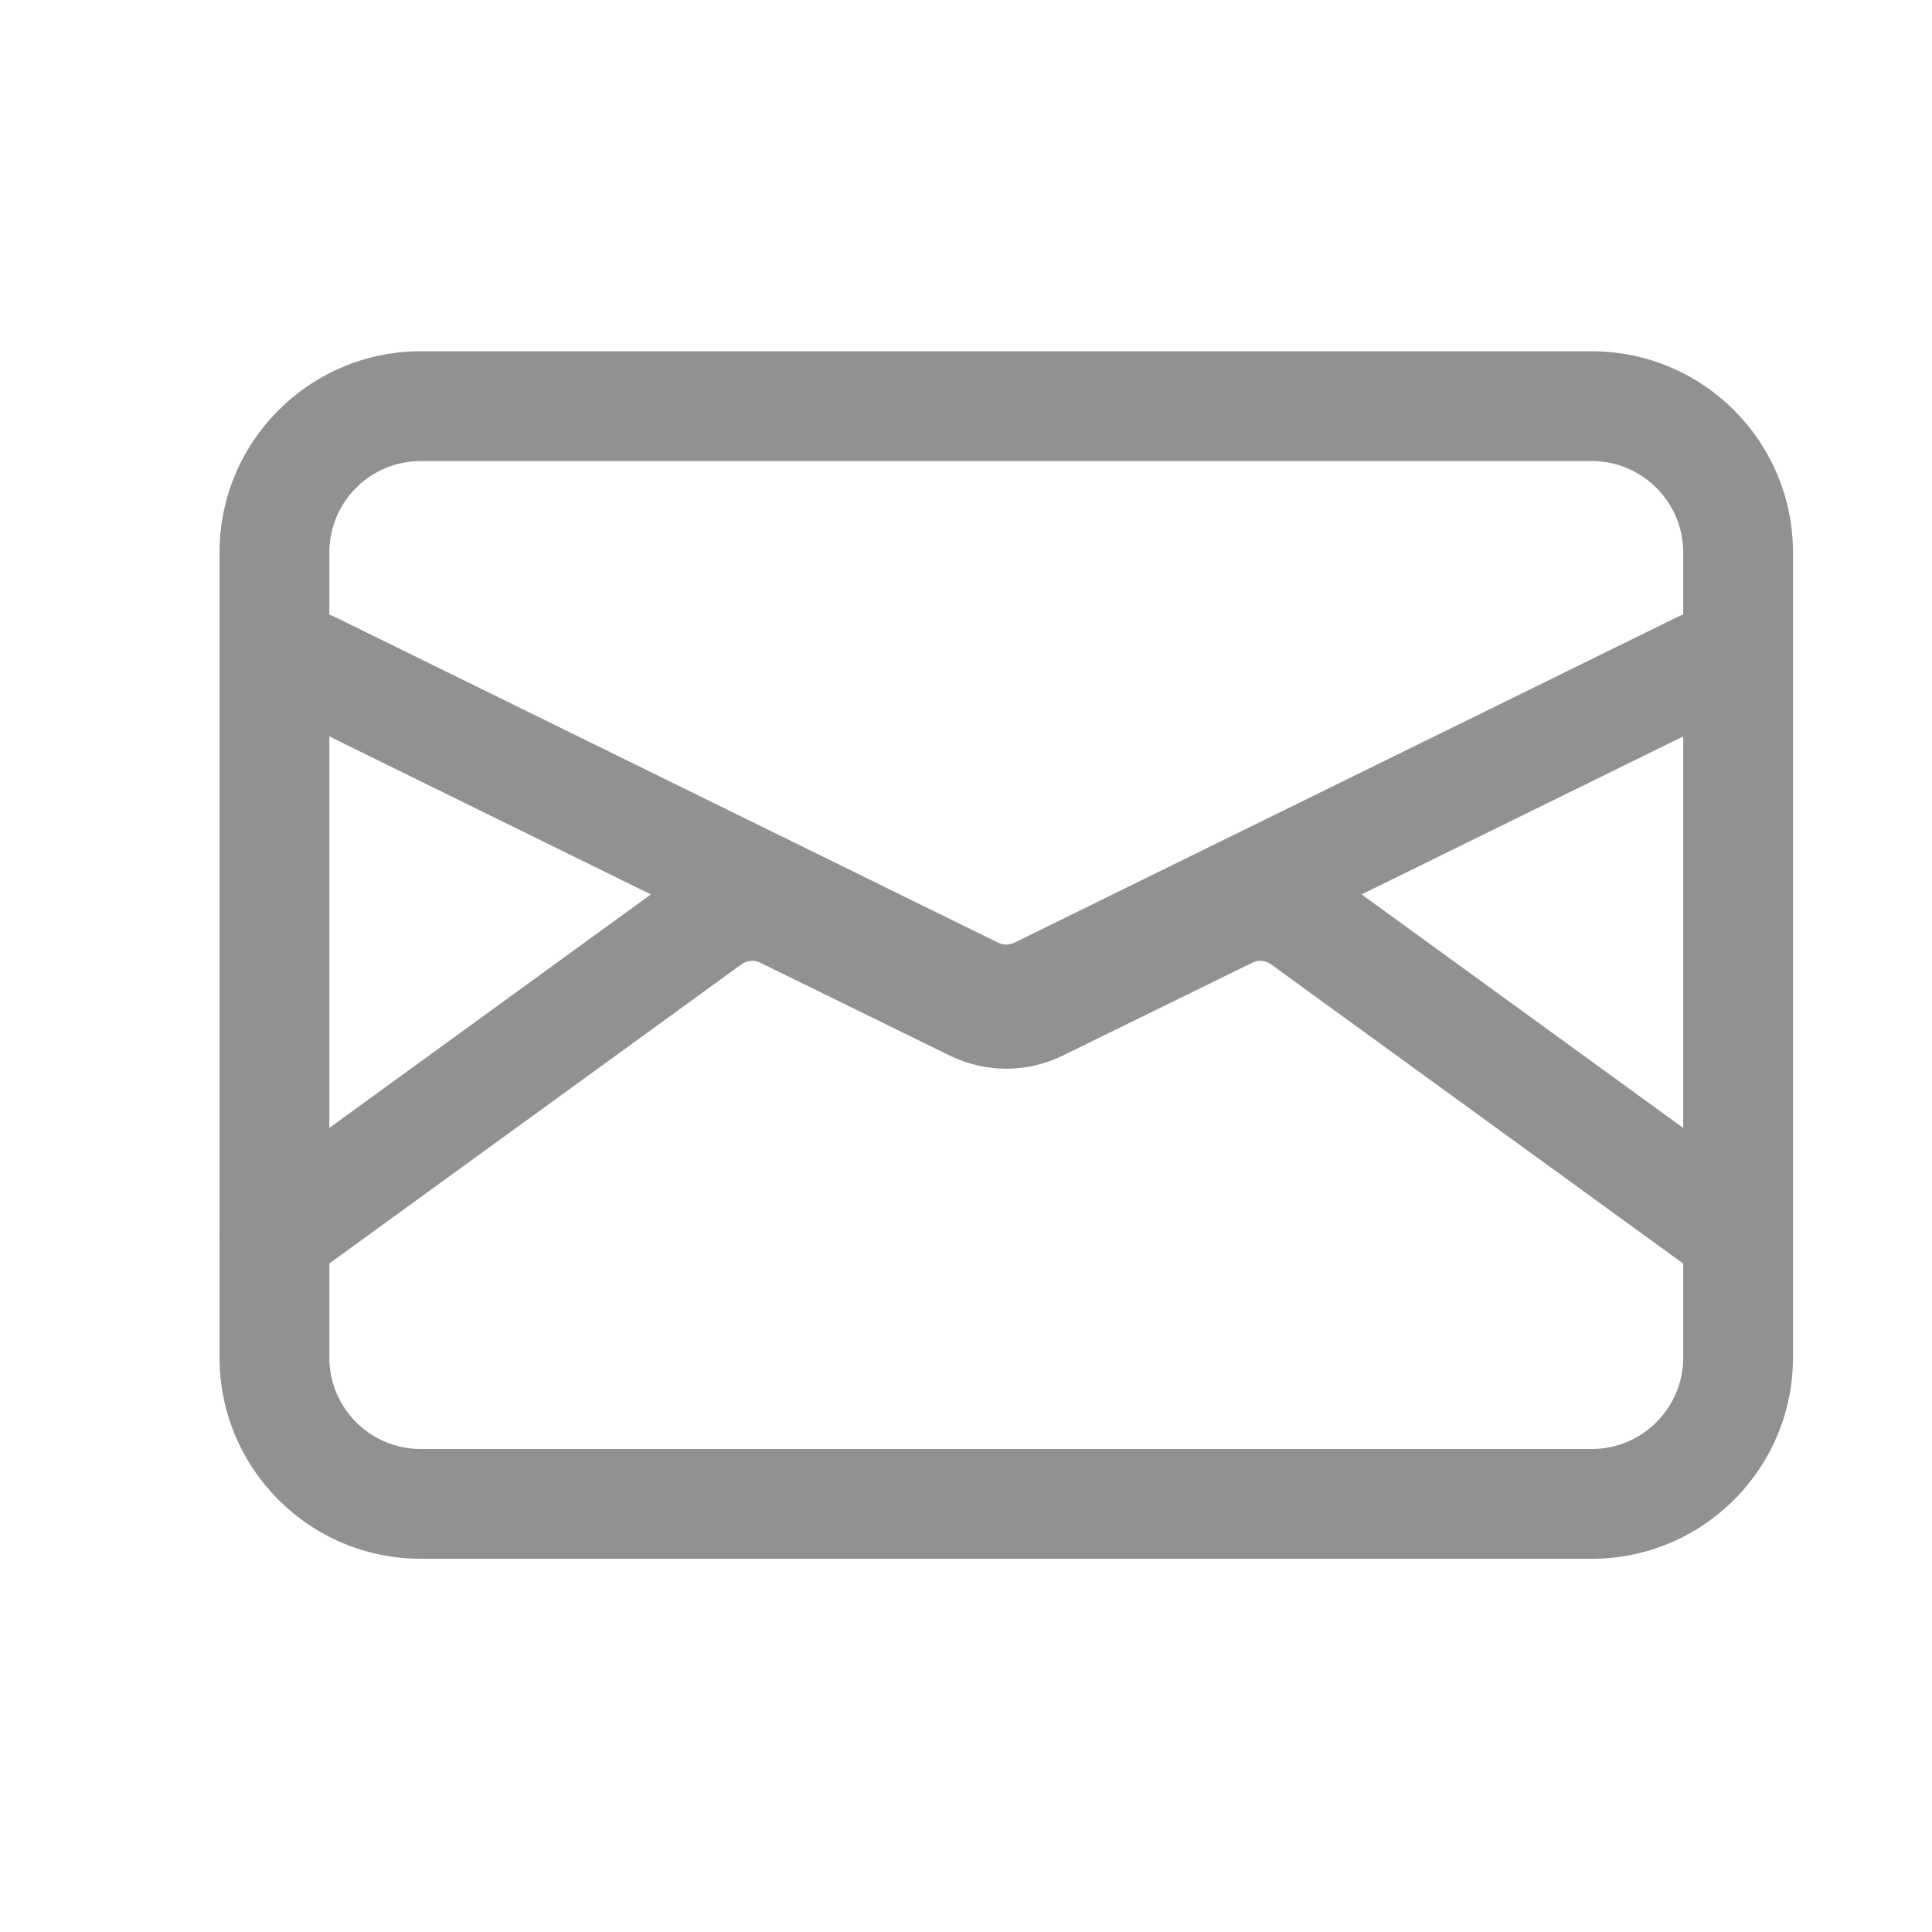
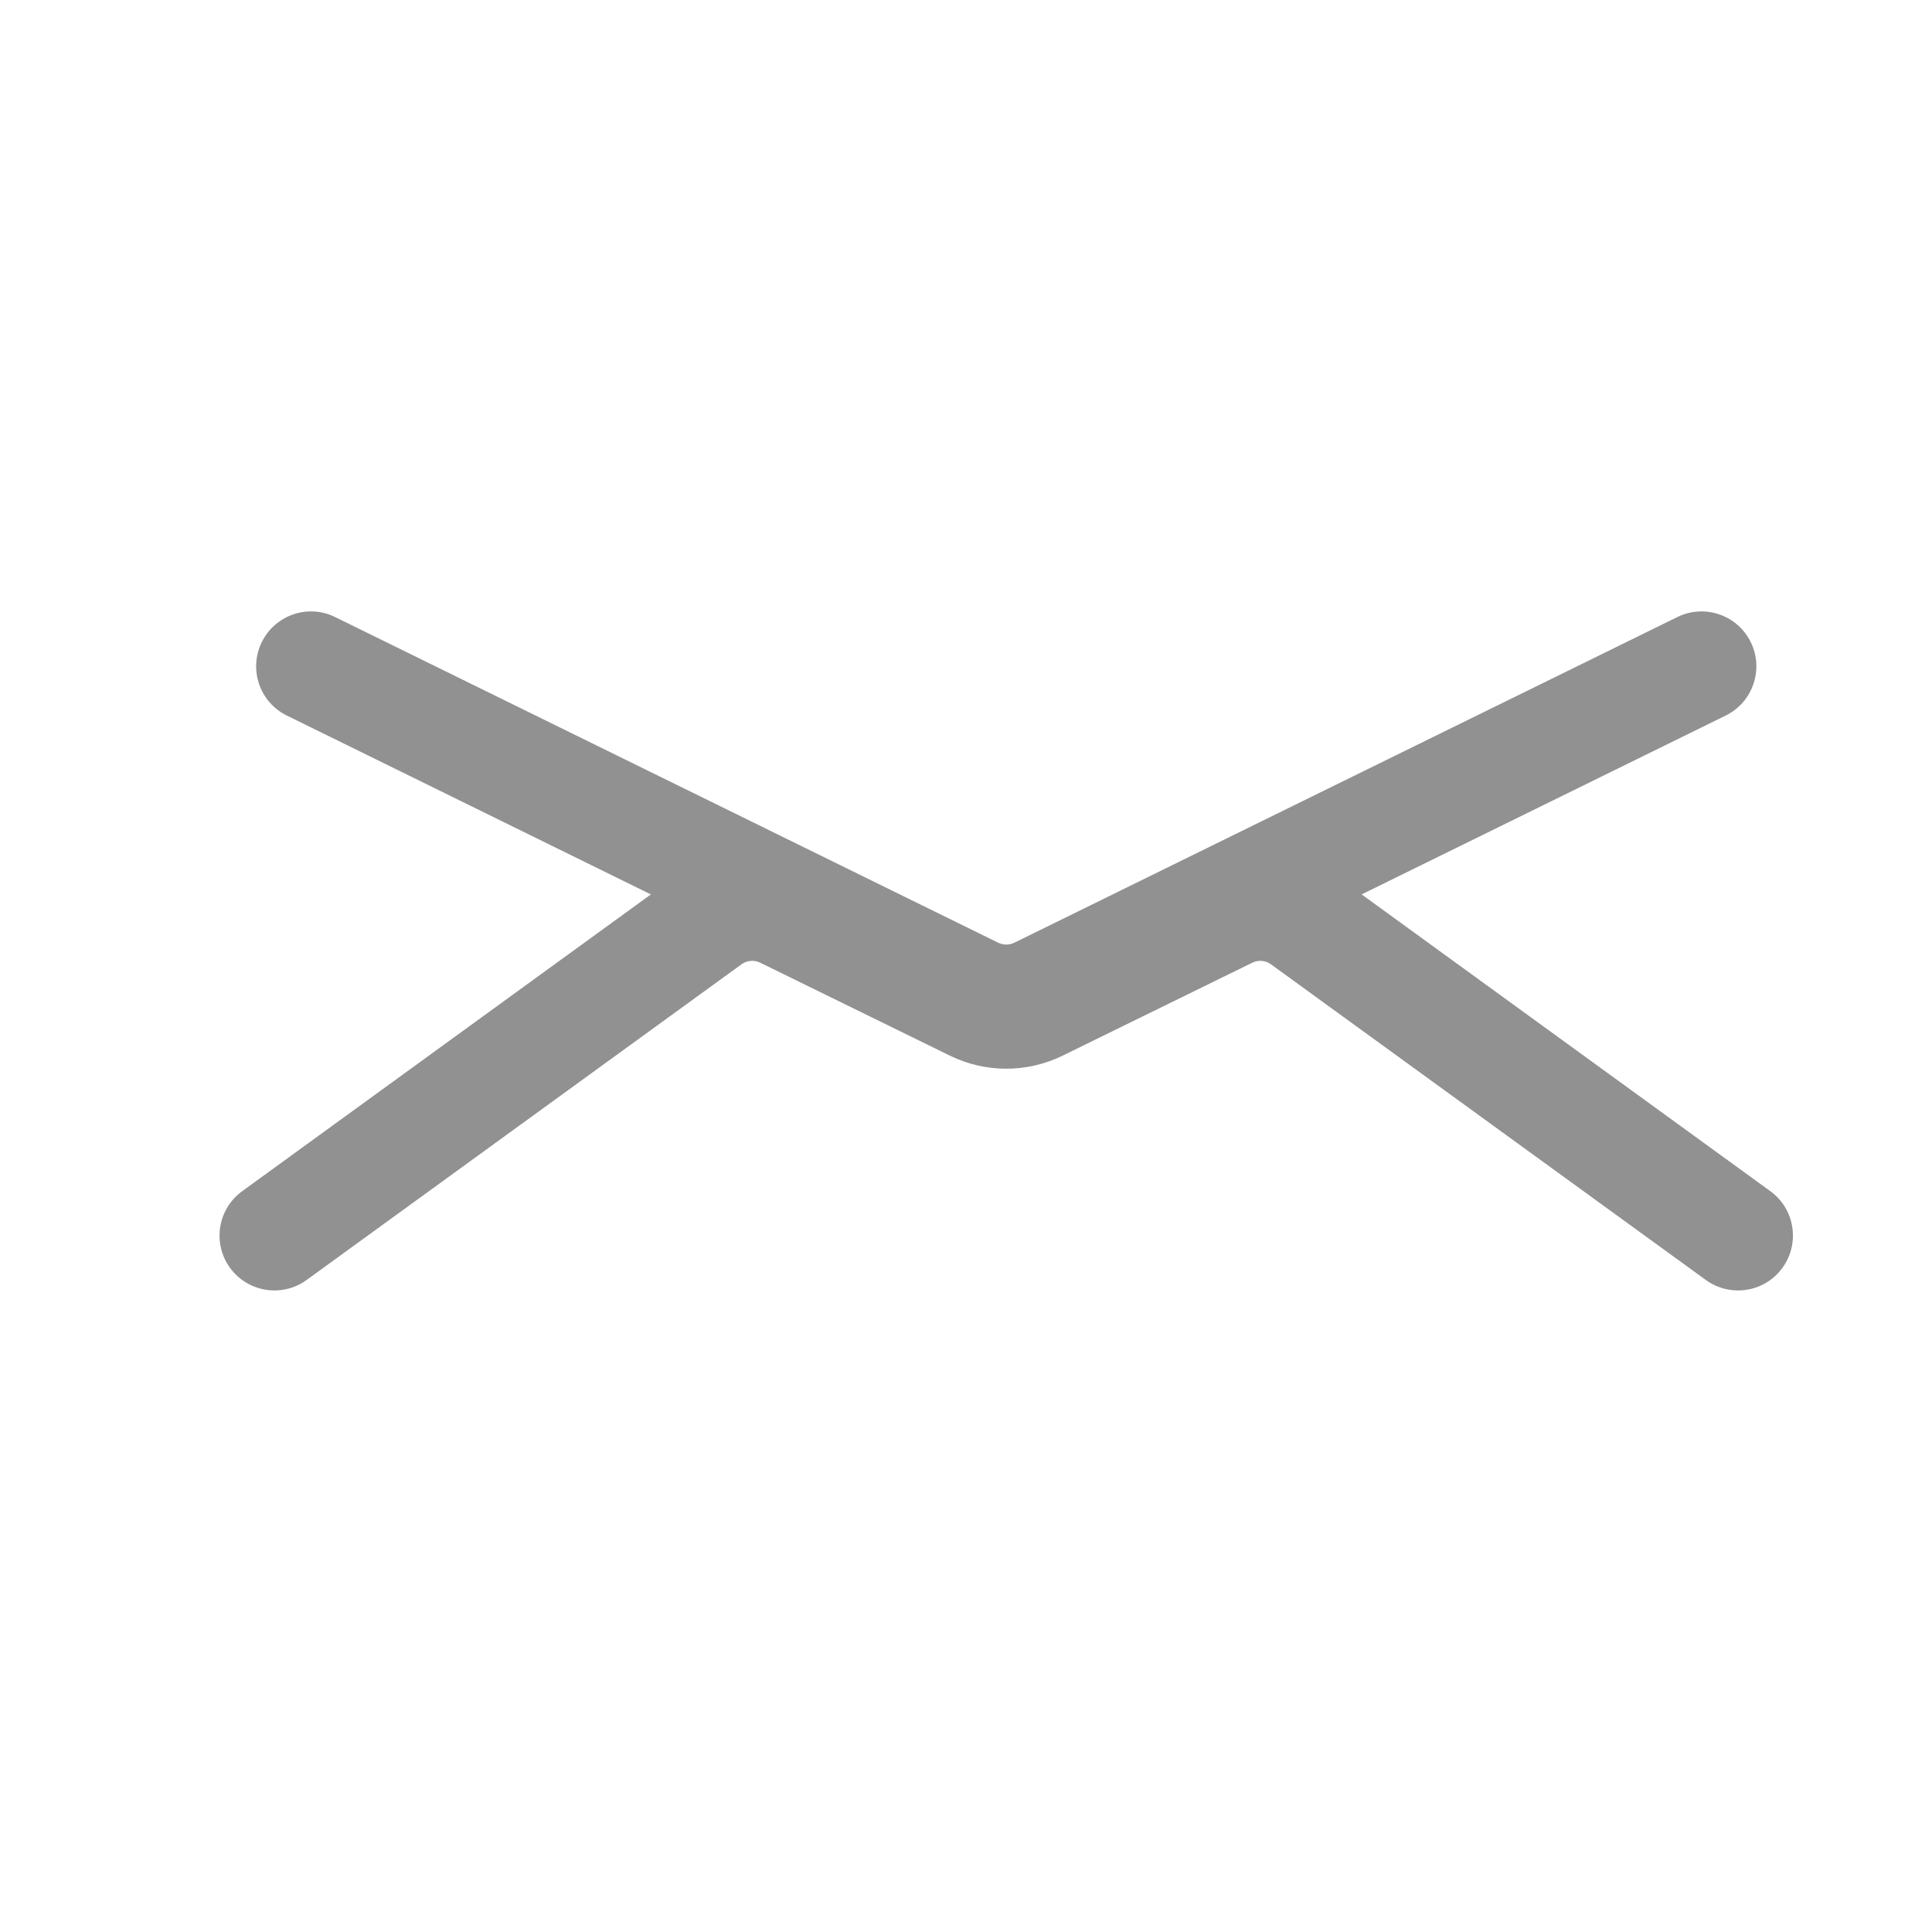
<svg xmlns="http://www.w3.org/2000/svg" width="22" height="22" viewBox="0 0 22 22" fill="none">
-   <path fill-rule="evenodd" clip-rule="evenodd" d="M4.792 5.25C4.216 5.25 3.75 5.716 3.75 6.292V15.458C3.75 16.034 4.216 16.5 4.792 16.5H18.125C18.7 16.5 19.167 16.034 19.167 15.458V6.292C19.167 5.716 18.7 5.25 18.125 5.25H4.792ZM2.5 6.292C2.5 5.026 3.526 4 4.792 4H18.125C19.391 4 20.417 5.026 20.417 6.292V15.458C20.417 16.724 19.391 17.75 18.125 17.75H4.792C3.526 17.75 2.5 16.724 2.5 15.458V6.292Z" fill="#919191" />
  <path fill-rule="evenodd" clip-rule="evenodd" d="M2.981 7.312C3.133 7.002 3.508 6.874 3.817 7.027L11.367 10.735C11.425 10.763 11.492 10.763 11.55 10.735L19.099 7.027C19.409 6.874 19.784 7.002 19.936 7.312C20.088 7.622 19.96 7.996 19.651 8.148L12.101 11.857C11.696 12.056 11.221 12.056 10.815 11.857L3.266 8.148C2.956 7.996 2.829 7.622 2.981 7.312Z" fill="#919191" />
  <path fill-rule="evenodd" clip-rule="evenodd" d="M14.473 10.981C14.411 10.936 14.329 10.928 14.259 10.963L12.1 12.021C11.695 12.219 11.222 12.219 10.817 12.021L8.658 10.963C8.588 10.928 8.506 10.936 8.443 10.981L3.492 14.575C3.213 14.778 2.822 14.716 2.619 14.437C2.416 14.157 2.479 13.766 2.758 13.564L7.709 9.969C8.146 9.652 8.723 9.602 9.208 9.84L11.367 10.898C11.425 10.926 11.492 10.926 11.55 10.898L13.709 9.84C14.194 9.602 14.771 9.652 15.208 9.969L20.159 13.564C20.438 13.766 20.5 14.157 20.297 14.437C20.095 14.716 19.704 14.778 19.424 14.575L14.473 10.981Z" fill="#919191" />
</svg>